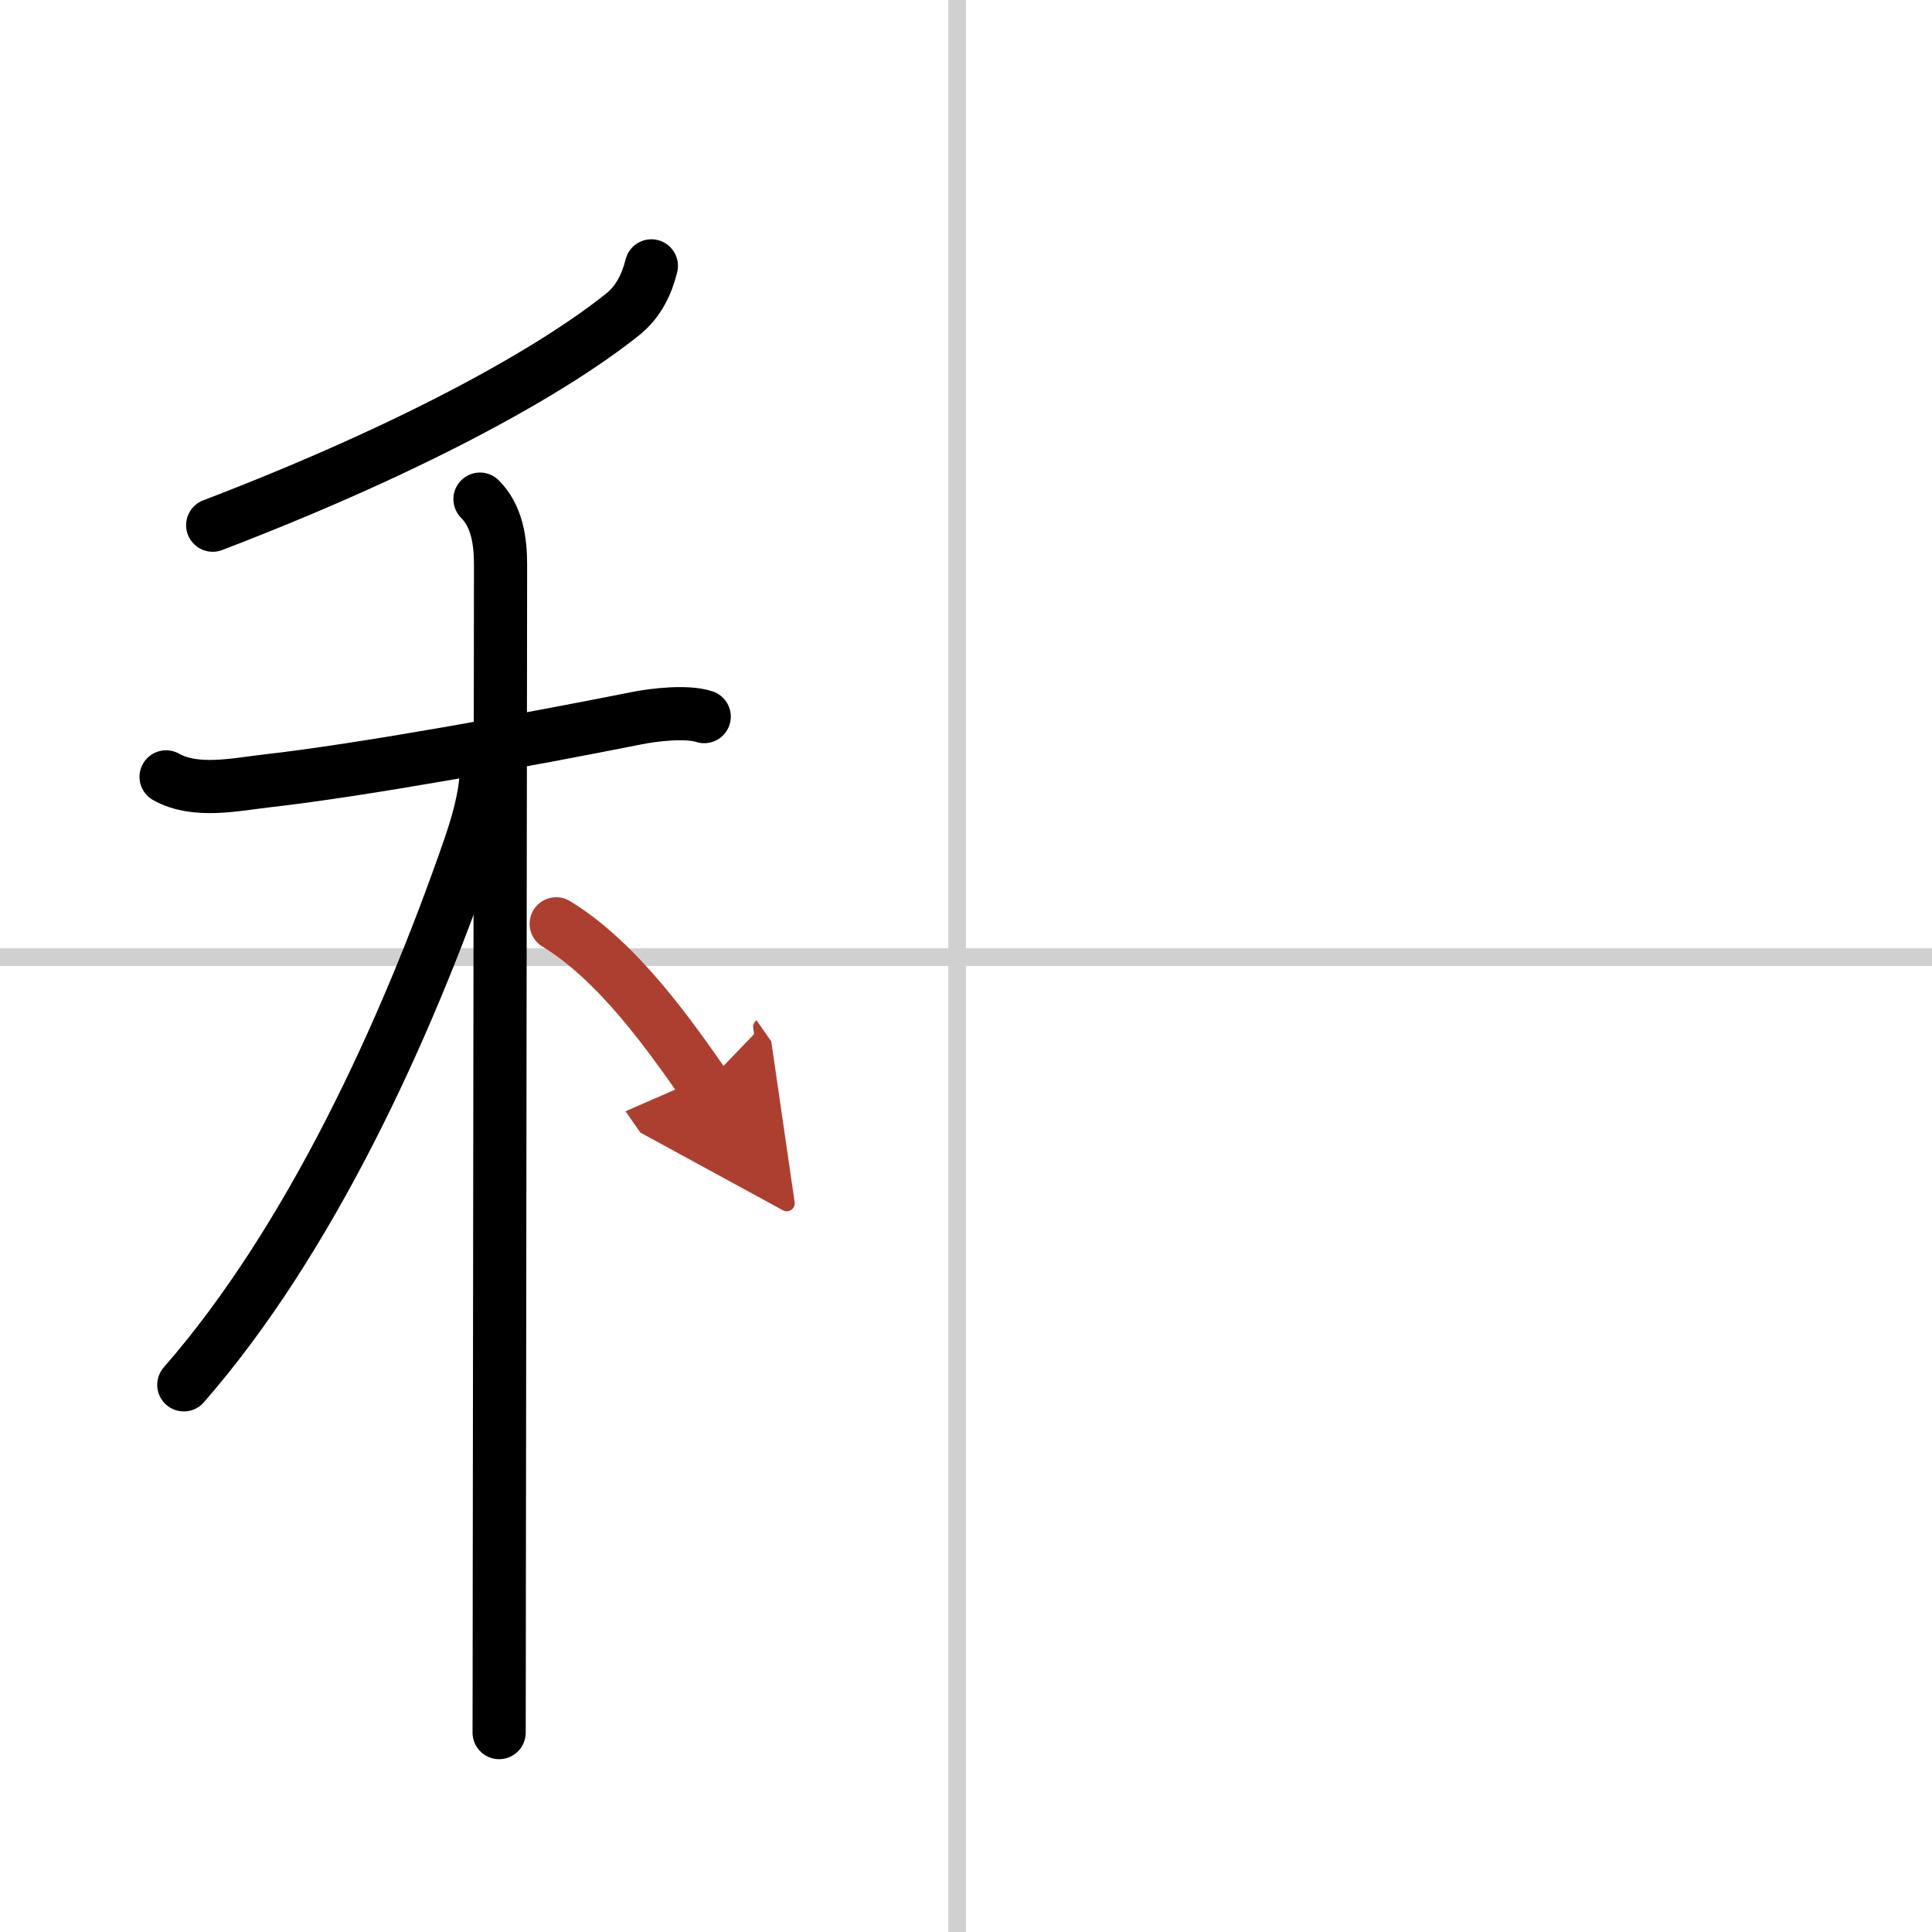
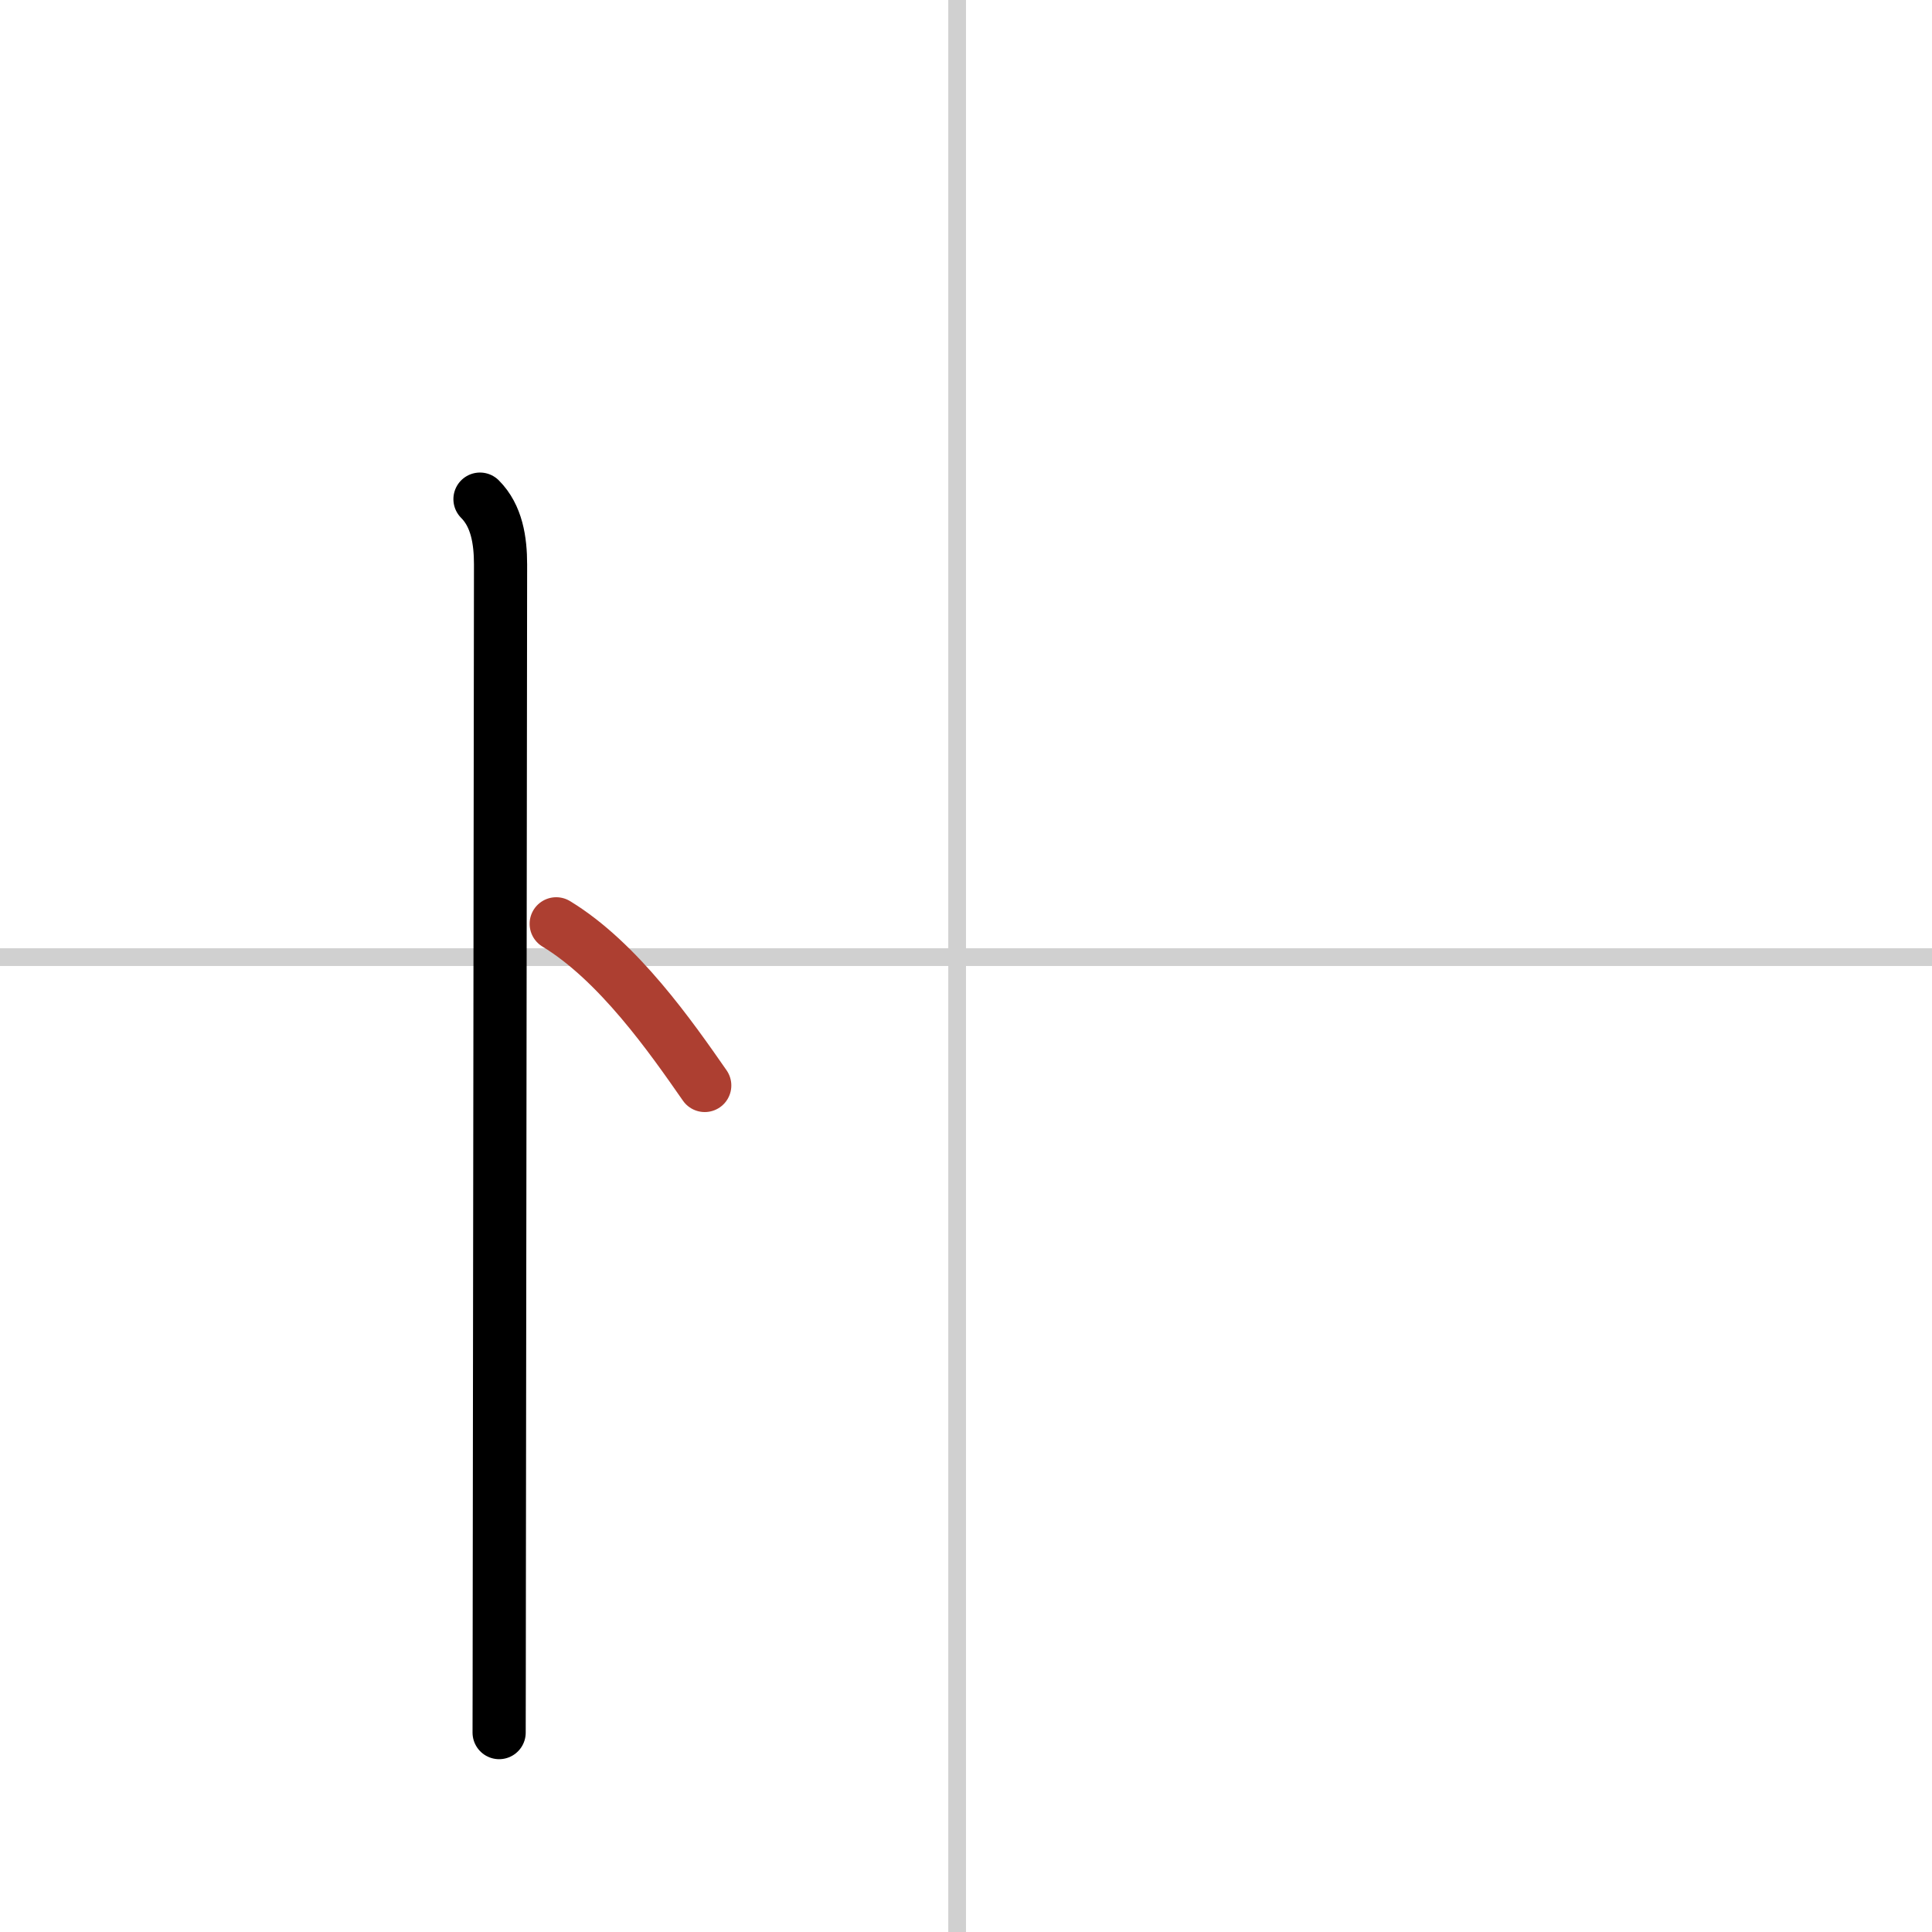
<svg xmlns="http://www.w3.org/2000/svg" width="400" height="400" viewBox="0 0 109 109">
  <defs>
    <marker id="a" markerWidth="4" orient="auto" refX="1" refY="5" viewBox="0 0 10 10">
-       <polyline points="0 0 10 5 0 10 1 5" fill="#ad3f31" stroke="#ad3f31" />
-     </marker>
+       </marker>
  </defs>
  <g fill="none" stroke="#000" stroke-linecap="round" stroke-linejoin="round" stroke-width="3">
-     <rect width="100%" height="100%" fill="#fff" stroke="#fff" />
    <line x1="54" x2="54" y2="109" stroke="#d0d0d0" stroke-width="1" />
    <line x2="109" y1="54" y2="54" stroke="#d0d0d0" stroke-width="1" />
-     <path d="m36.75 15c-0.25 1-0.7 1.99-1.6 2.72-3.77 3.03-11.4 7.41-23.15 11.91" />
-     <path d="m9.37 43.83c1.65 0.93 3.91 0.43 5.65 0.23 5.36-0.6 14.73-2.31 20.9-3.54 0.98-0.2 2.84-0.41 3.81-0.09" />
    <path d="m27.08 28.16c0.95 0.95 1.16 2.34 1.16 3.69 0 0.68-0.05 40.01-0.07 57.78 0 4.11-0.01 7.07-0.01 8.12" />
-     <path d="m27.43 43.47c0 1.41-0.53 3.16-0.96 4.4-3.58 10.34-9.01 22.14-16.1 30.26" />
    <path d="m31.38 52.12c3.51 2.13 6.48 6.39 8.38 9.12" marker-end="url(#a)" stroke="#ad3f31" />
  </g>
</svg>